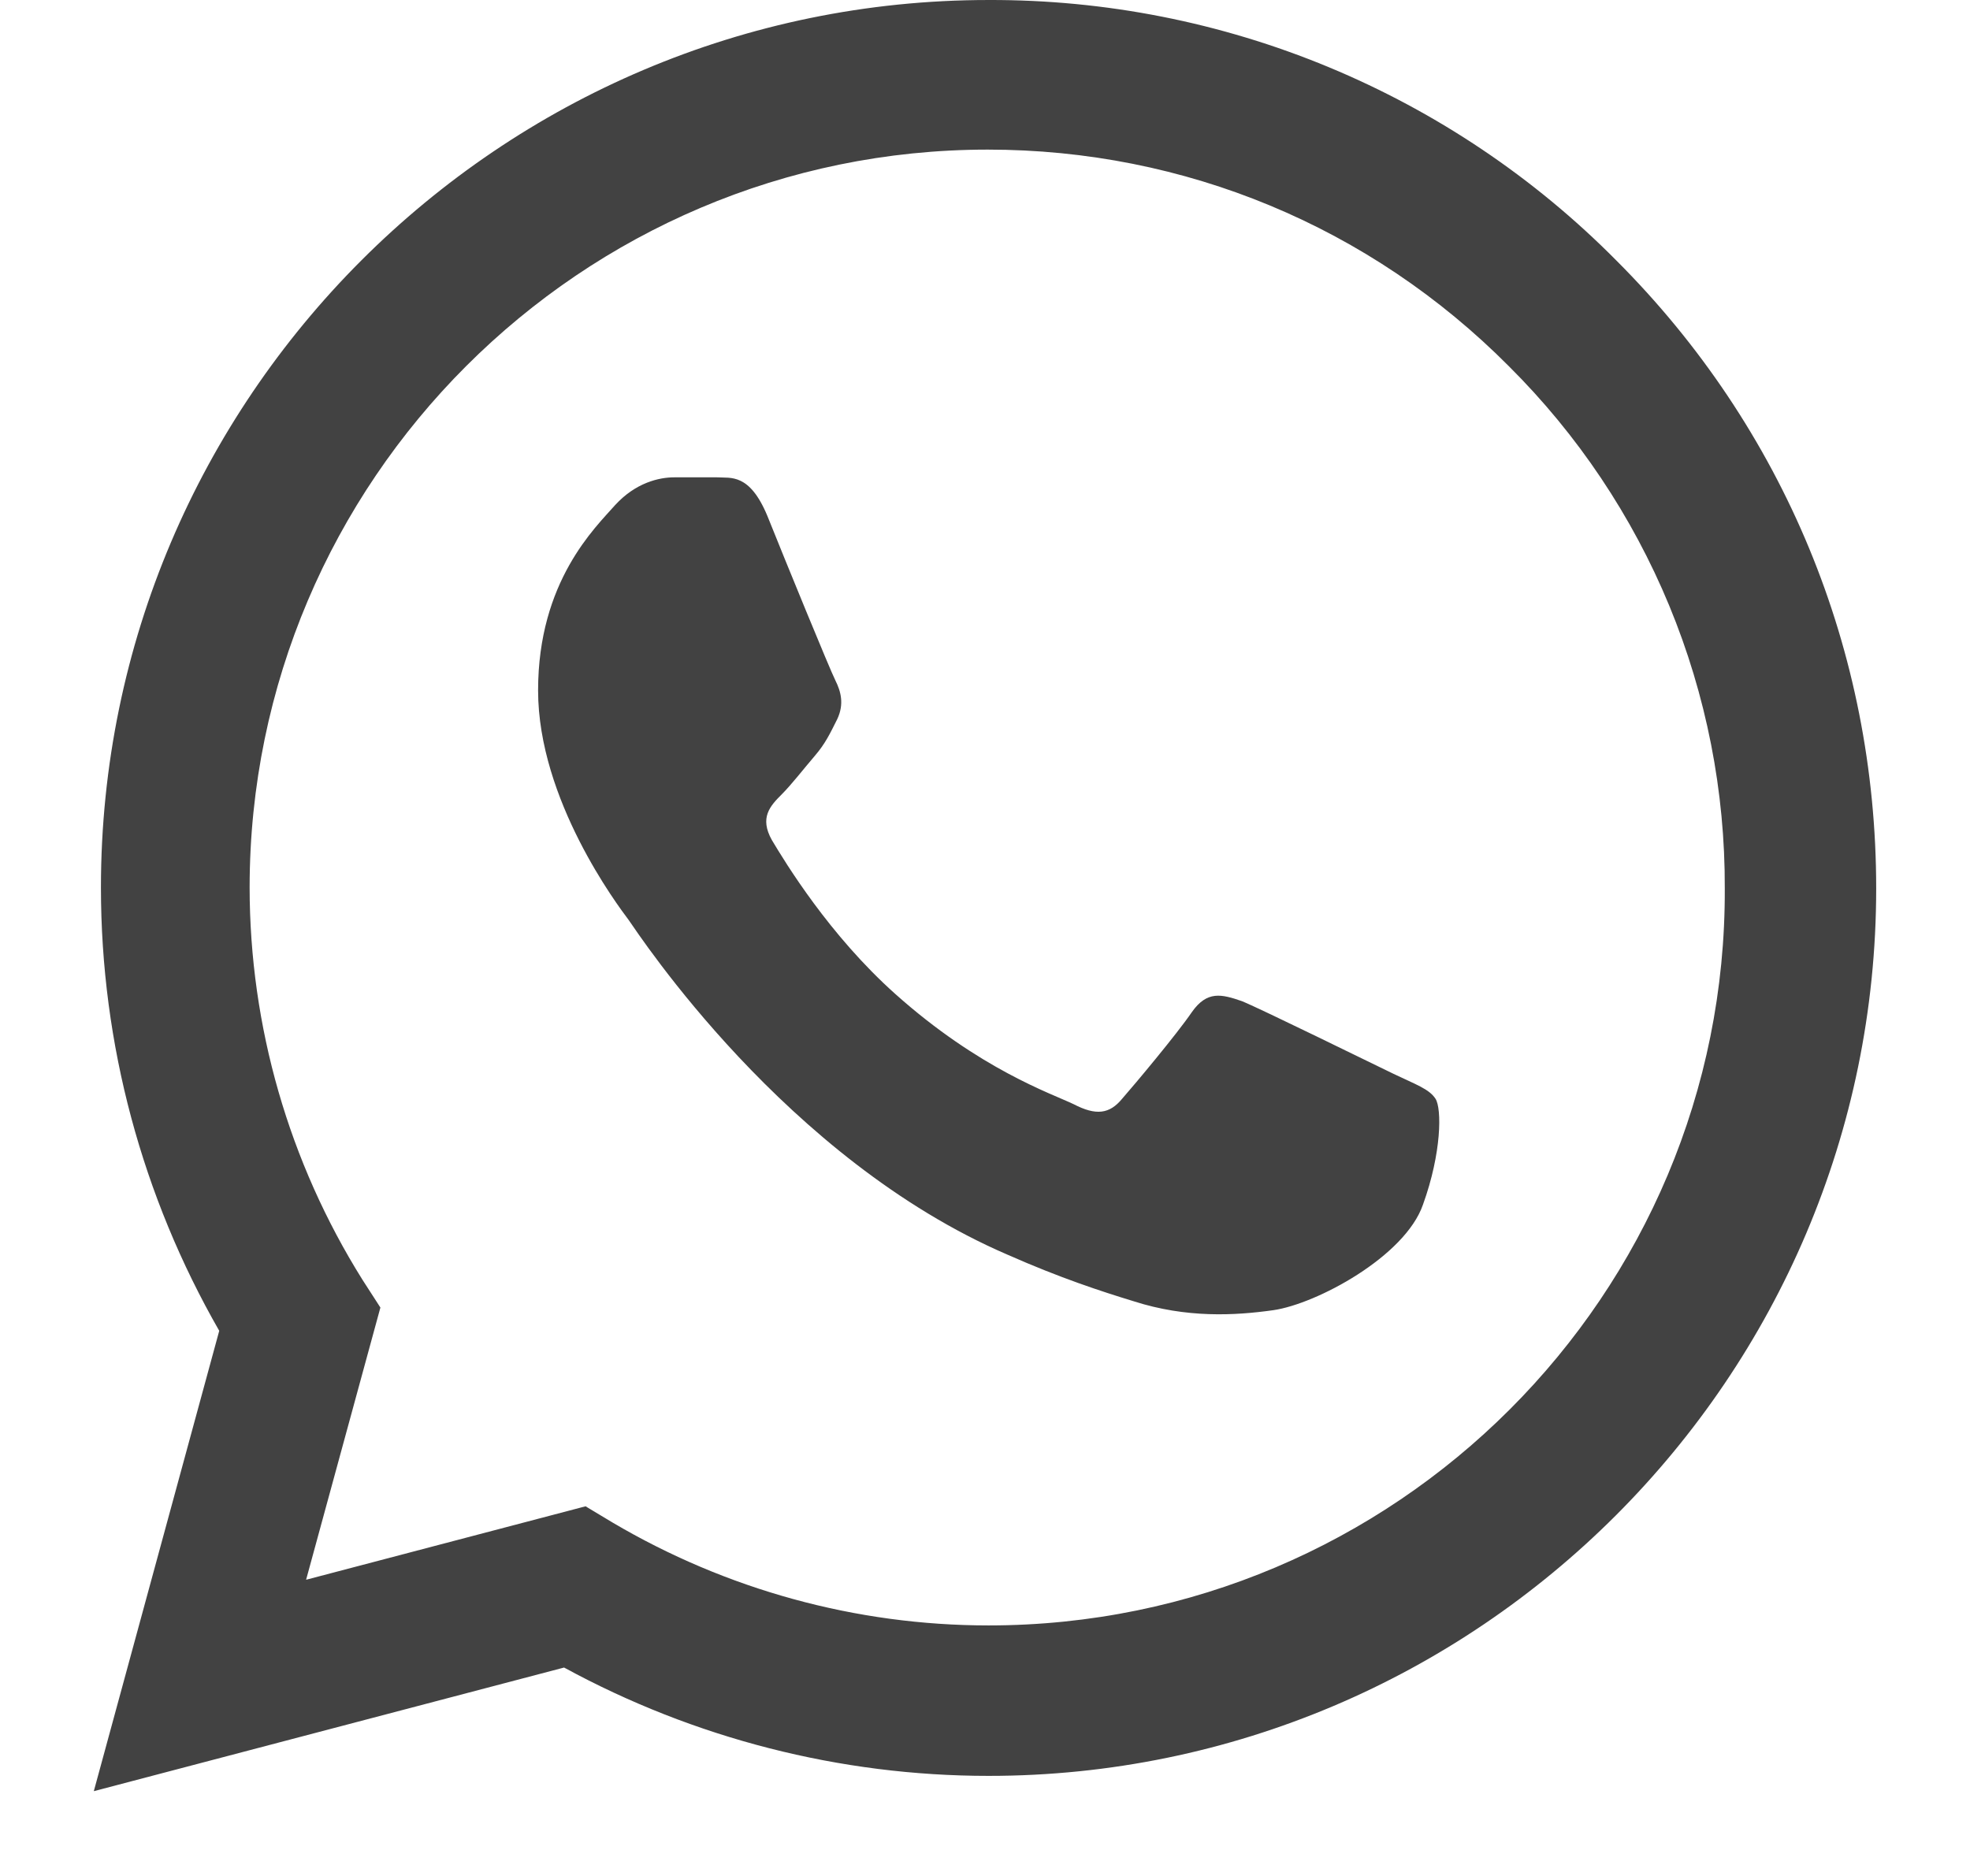
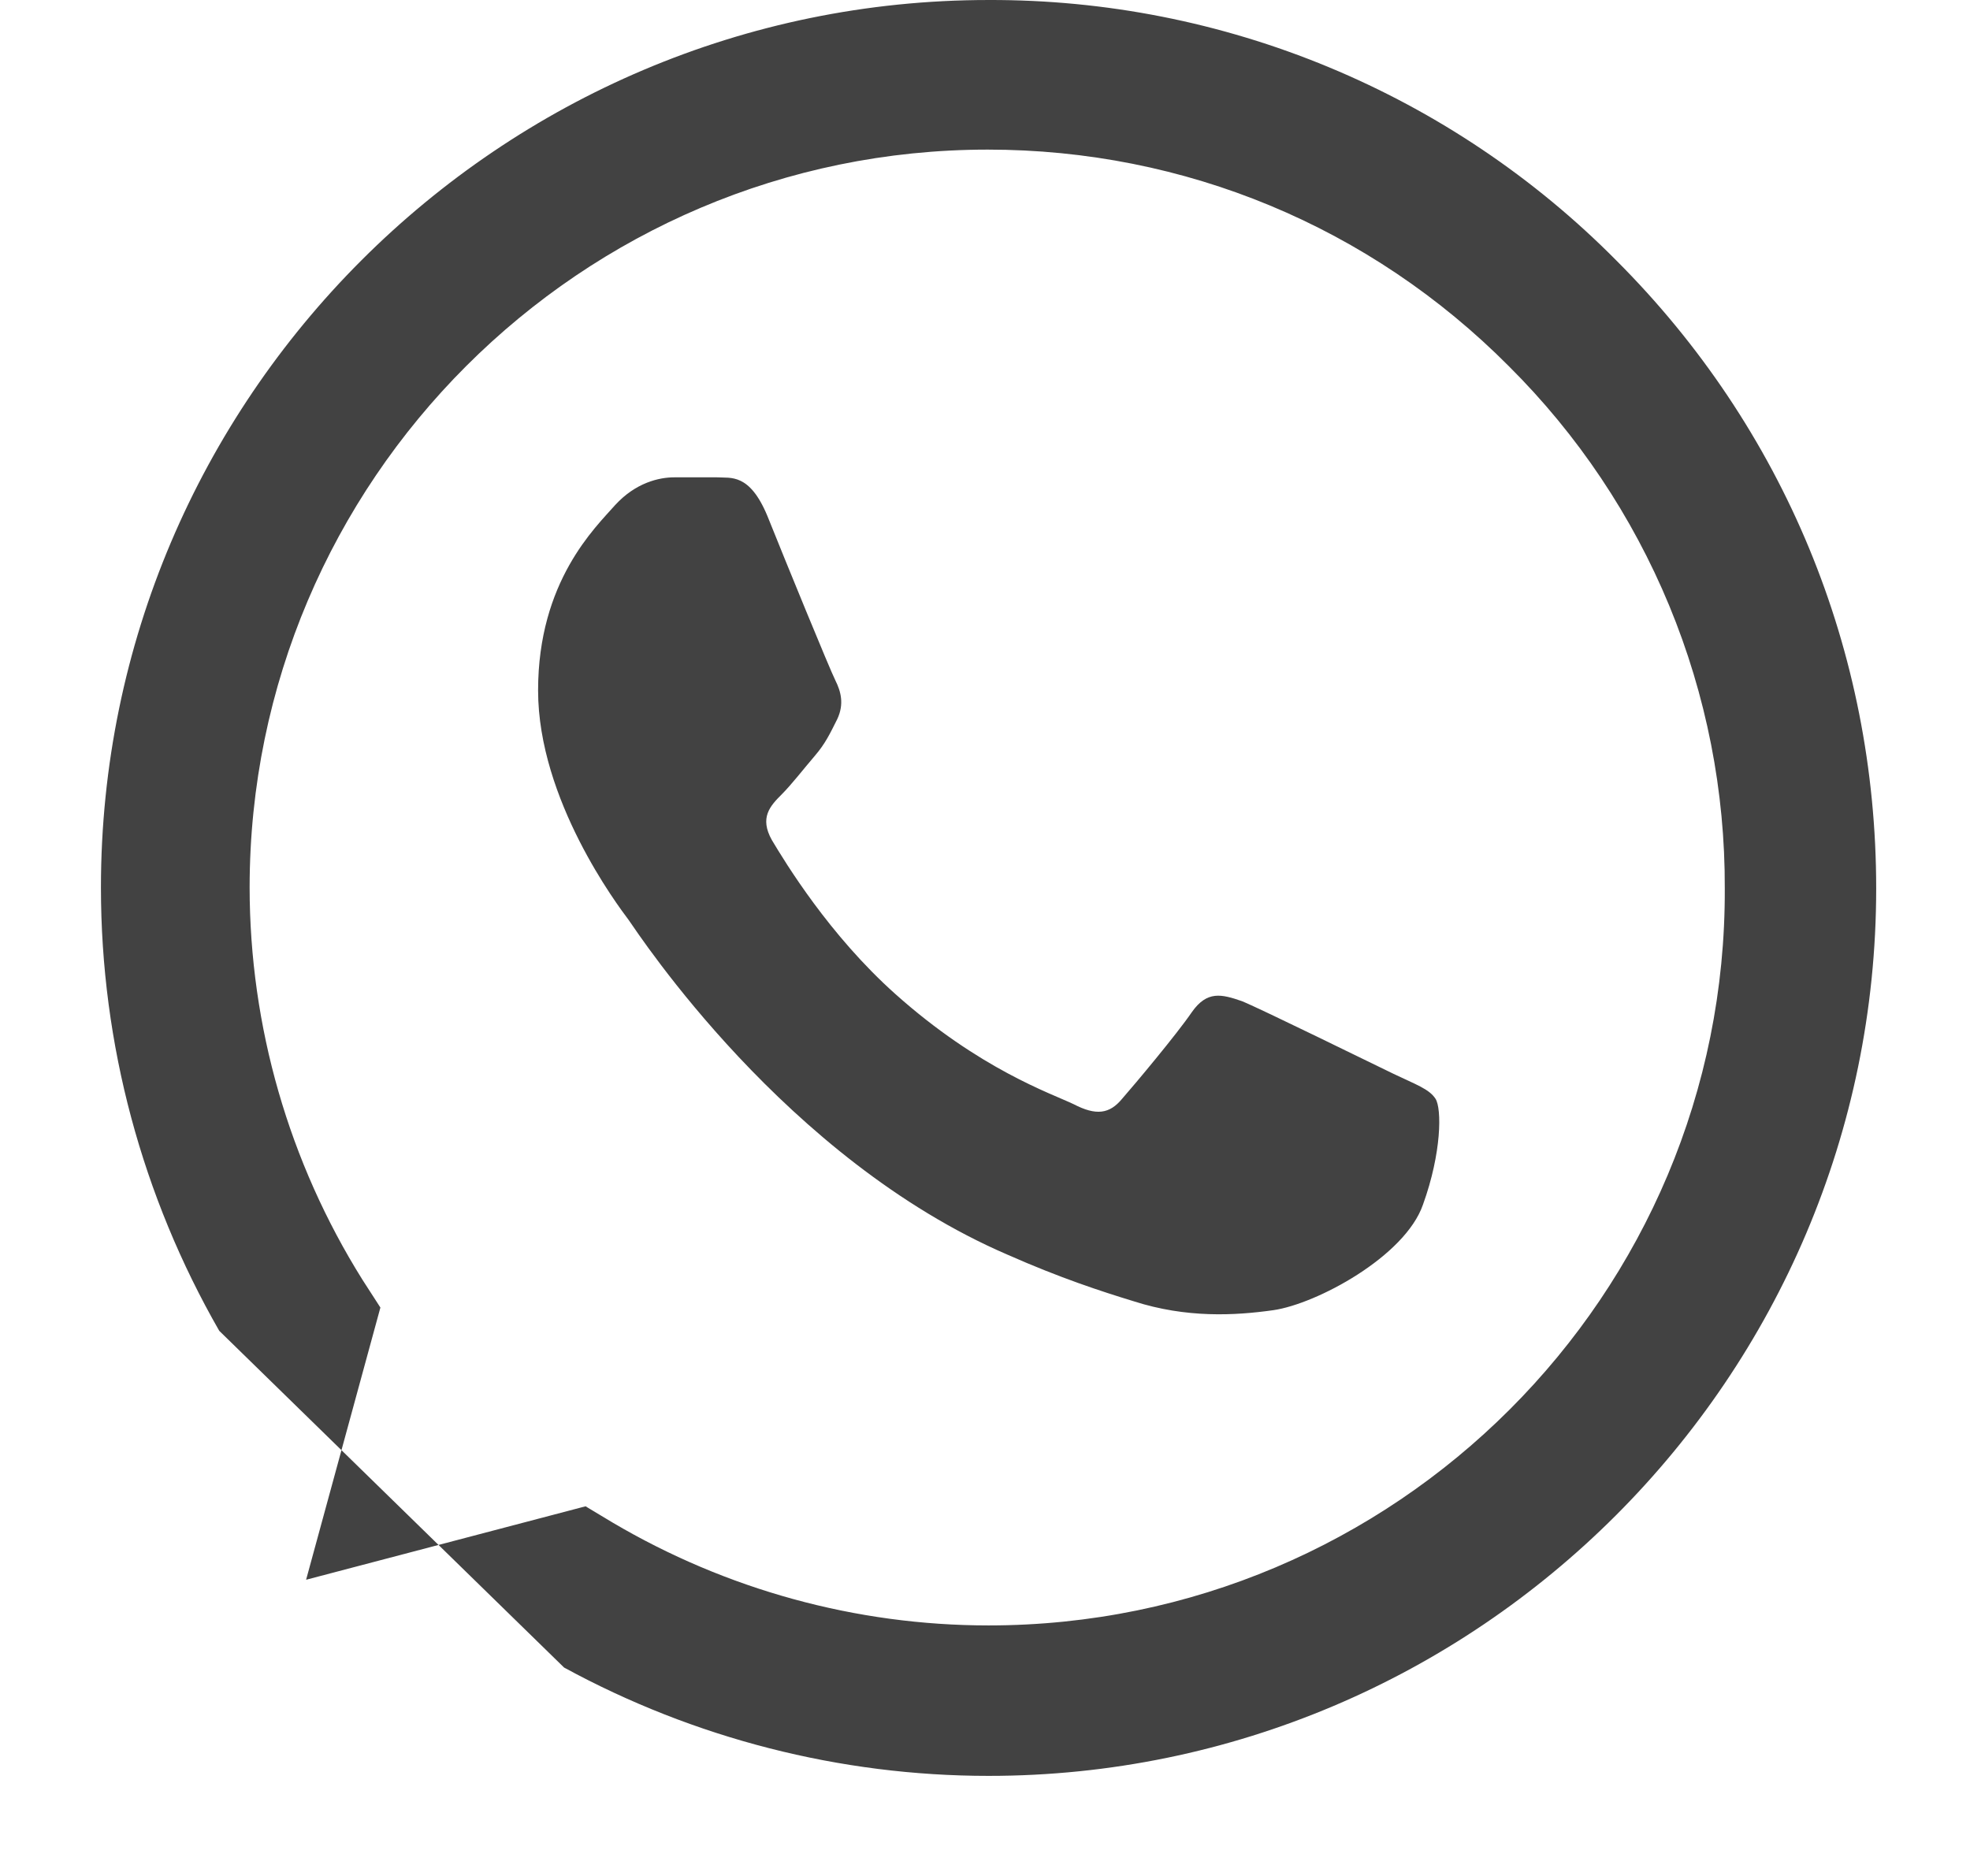
<svg xmlns="http://www.w3.org/2000/svg" width="21" height="20" viewBox="0 0 21 20" fill="none">
-   <path d="M17.231 2.778C16.356 1.894 15.313 1.193 14.164 0.716C13.015 0.239 11.782 -0.004 10.538 5.14577e-05C5.325 5.14577e-05 1.076 4.249 1.076 9.462C1.076 11.133 1.516 12.756 2.337 14.188L1 19.096L6.013 17.778C7.397 18.532 8.953 18.933 10.538 18.933C15.751 18.933 20 14.684 20 9.471C20 6.941 19.017 4.564 17.231 2.778ZM10.538 17.329C9.125 17.329 7.741 16.947 6.528 16.231L6.242 16.059L3.263 16.842L4.055 13.94L3.864 13.644C3.079 12.39 2.662 10.941 2.661 9.462C2.661 5.127 6.194 1.595 10.529 1.595C12.629 1.595 14.605 2.416 16.085 3.905C16.818 4.634 17.399 5.502 17.794 6.457C18.189 7.413 18.39 8.437 18.386 9.471C18.405 13.806 14.873 17.329 10.538 17.329ZM14.854 11.448C14.615 11.333 13.45 10.76 13.24 10.674C13.021 10.598 12.868 10.56 12.706 10.789C12.543 11.028 12.095 11.562 11.961 11.715C11.827 11.877 11.684 11.896 11.445 11.772C11.207 11.658 10.443 11.4 9.545 10.598C8.839 9.968 8.371 9.195 8.228 8.956C8.094 8.717 8.209 8.593 8.333 8.469C8.438 8.364 8.571 8.192 8.686 8.058C8.8 7.925 8.848 7.82 8.925 7.667C9.001 7.505 8.963 7.371 8.906 7.256C8.848 7.142 8.371 5.977 8.18 5.5C7.989 5.041 7.788 5.099 7.645 5.089H7.187C7.025 5.089 6.776 5.146 6.557 5.385C6.347 5.624 5.736 6.197 5.736 7.361C5.736 8.526 6.585 9.653 6.7 9.806C6.815 9.968 8.371 12.355 10.739 13.376C11.302 13.625 11.741 13.768 12.085 13.873C12.648 14.054 13.164 14.026 13.574 13.968C14.033 13.902 14.978 13.396 15.169 12.842C15.369 12.288 15.369 11.82 15.303 11.715C15.236 11.61 15.092 11.562 14.854 11.448Z" fill="#424242" />
+   <path d="M17.231 2.778C16.356 1.894 15.313 1.193 14.164 0.716C13.015 0.239 11.782 -0.004 10.538 5.14577e-05C5.325 5.14577e-05 1.076 4.249 1.076 9.462C1.076 11.133 1.516 12.756 2.337 14.188L6.013 17.778C7.397 18.532 8.953 18.933 10.538 18.933C15.751 18.933 20 14.684 20 9.471C20 6.941 19.017 4.564 17.231 2.778ZM10.538 17.329C9.125 17.329 7.741 16.947 6.528 16.231L6.242 16.059L3.263 16.842L4.055 13.94L3.864 13.644C3.079 12.39 2.662 10.941 2.661 9.462C2.661 5.127 6.194 1.595 10.529 1.595C12.629 1.595 14.605 2.416 16.085 3.905C16.818 4.634 17.399 5.502 17.794 6.457C18.189 7.413 18.39 8.437 18.386 9.471C18.405 13.806 14.873 17.329 10.538 17.329ZM14.854 11.448C14.615 11.333 13.45 10.76 13.24 10.674C13.021 10.598 12.868 10.56 12.706 10.789C12.543 11.028 12.095 11.562 11.961 11.715C11.827 11.877 11.684 11.896 11.445 11.772C11.207 11.658 10.443 11.4 9.545 10.598C8.839 9.968 8.371 9.195 8.228 8.956C8.094 8.717 8.209 8.593 8.333 8.469C8.438 8.364 8.571 8.192 8.686 8.058C8.8 7.925 8.848 7.82 8.925 7.667C9.001 7.505 8.963 7.371 8.906 7.256C8.848 7.142 8.371 5.977 8.18 5.5C7.989 5.041 7.788 5.099 7.645 5.089H7.187C7.025 5.089 6.776 5.146 6.557 5.385C6.347 5.624 5.736 6.197 5.736 7.361C5.736 8.526 6.585 9.653 6.7 9.806C6.815 9.968 8.371 12.355 10.739 13.376C11.302 13.625 11.741 13.768 12.085 13.873C12.648 14.054 13.164 14.026 13.574 13.968C14.033 13.902 14.978 13.396 15.169 12.842C15.369 12.288 15.369 11.82 15.303 11.715C15.236 11.61 15.092 11.562 14.854 11.448Z" fill="#424242" />
</svg>